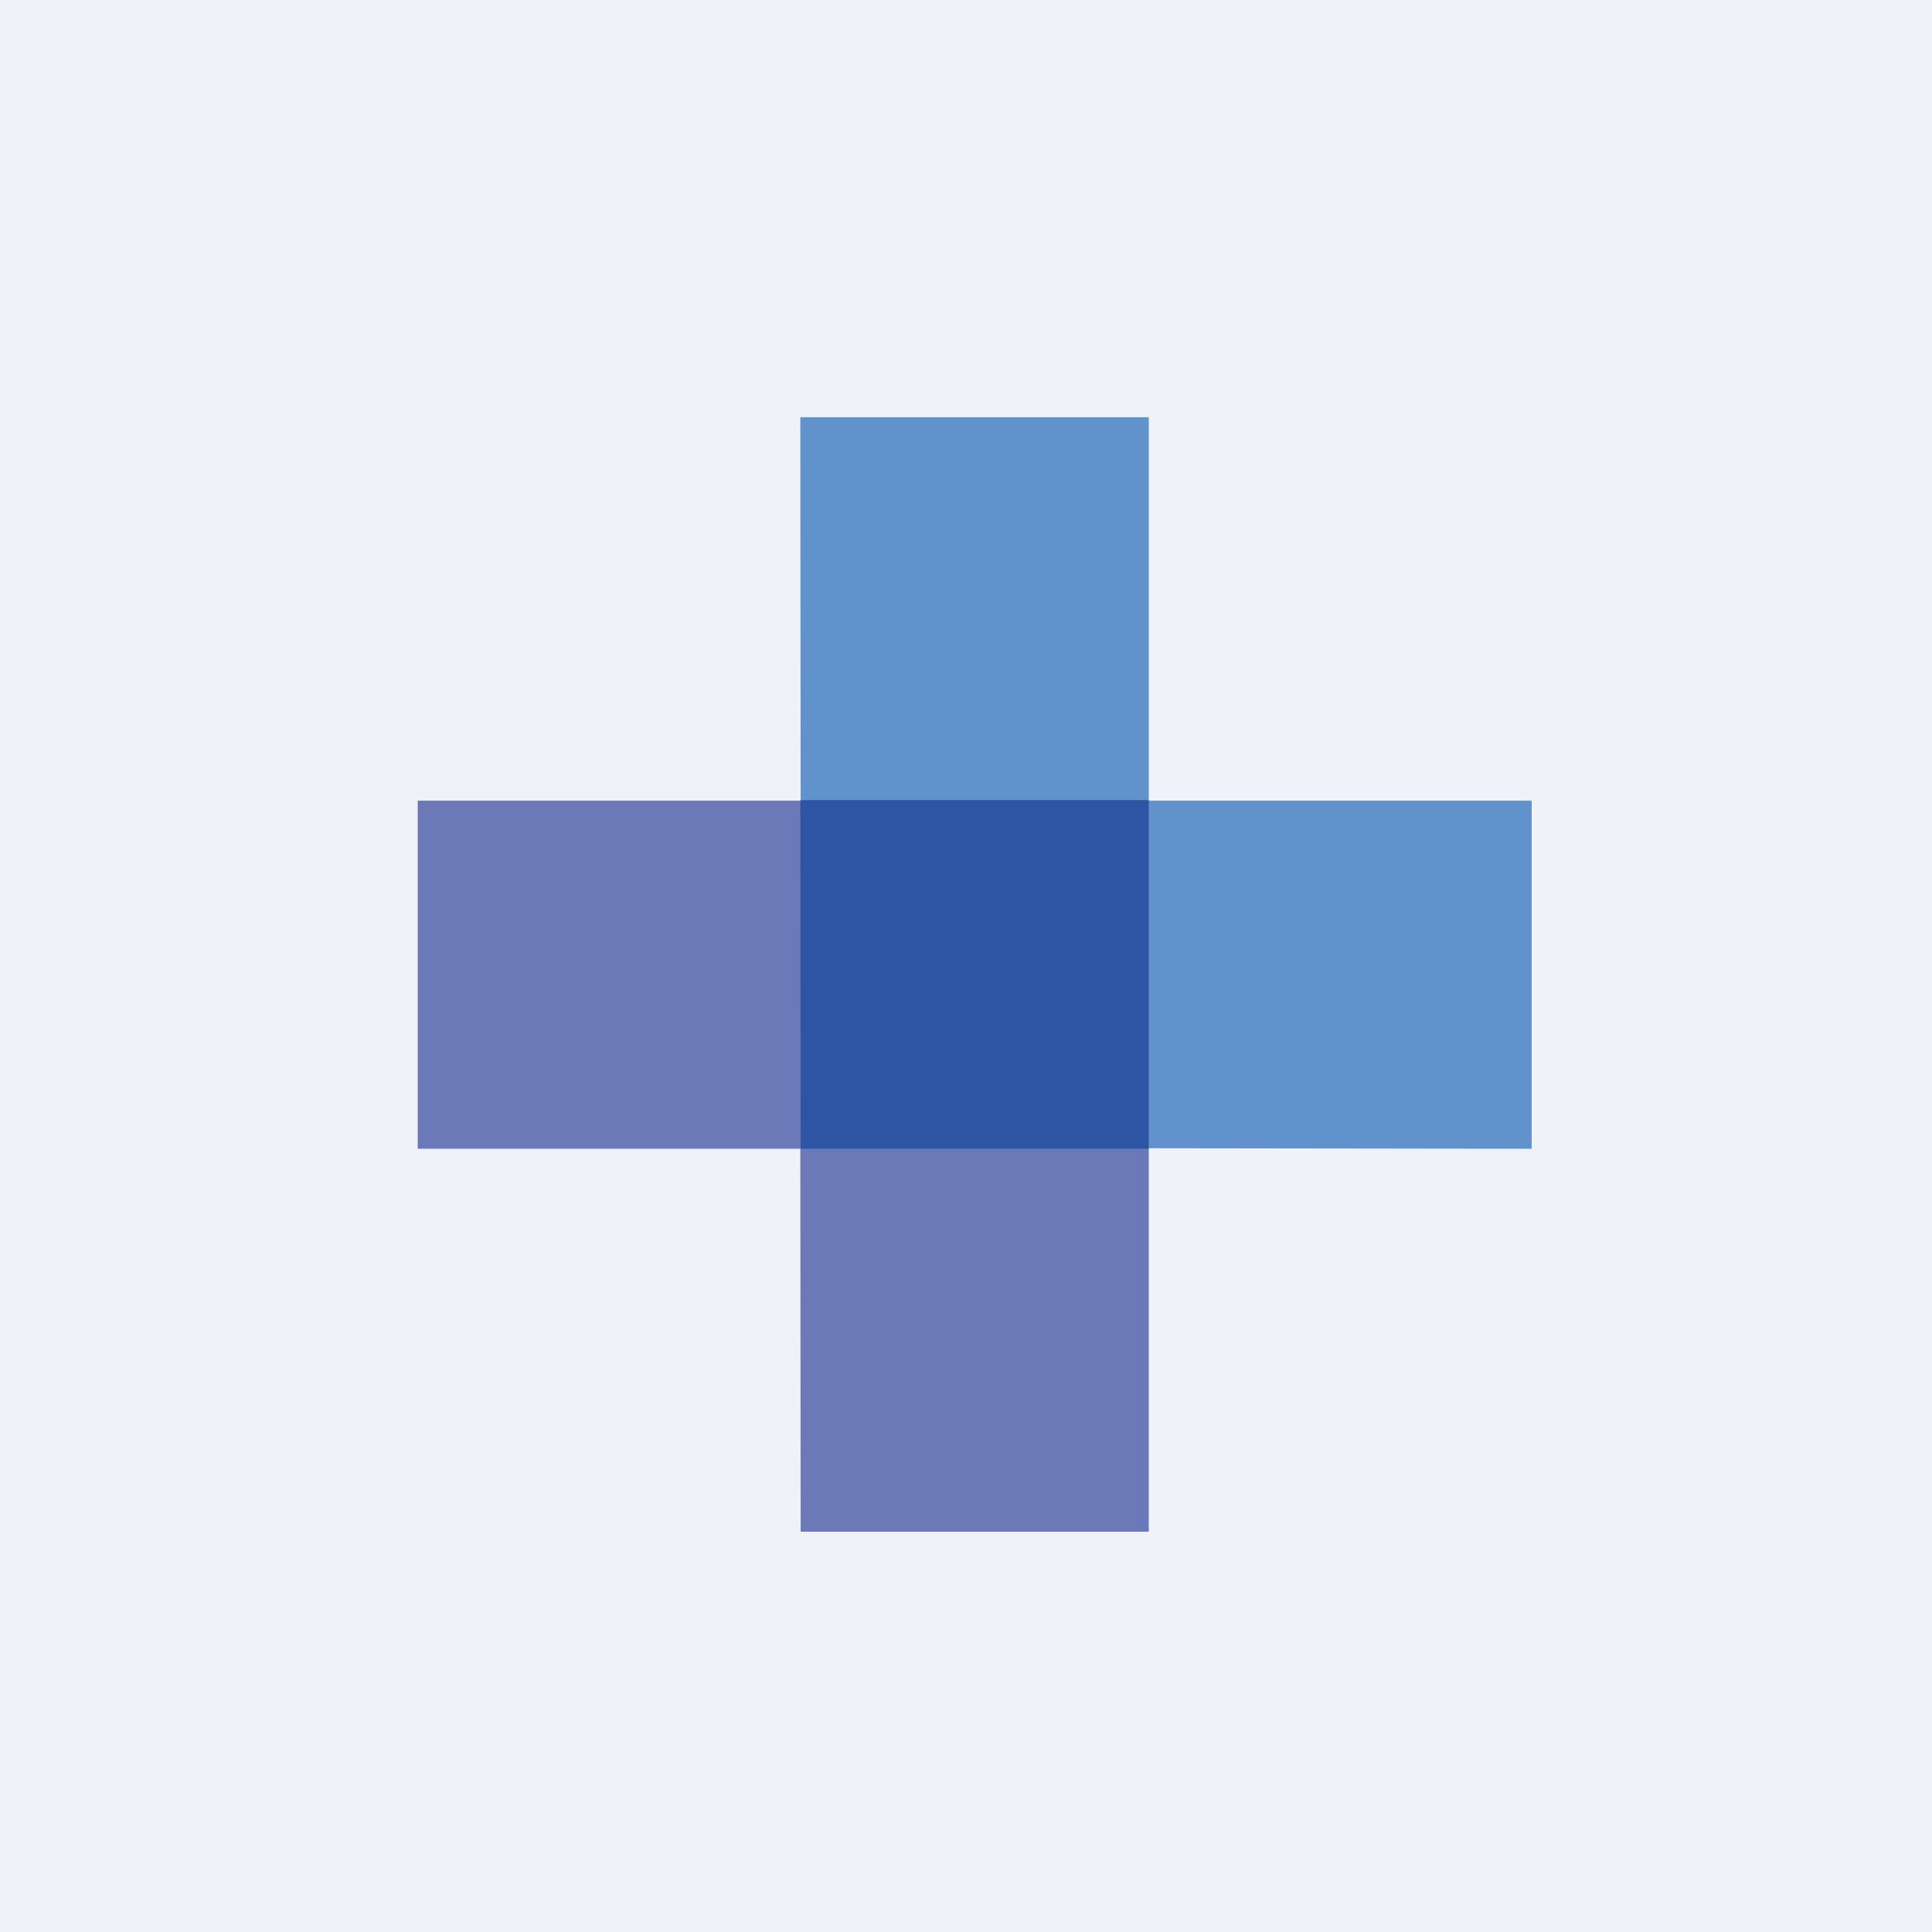
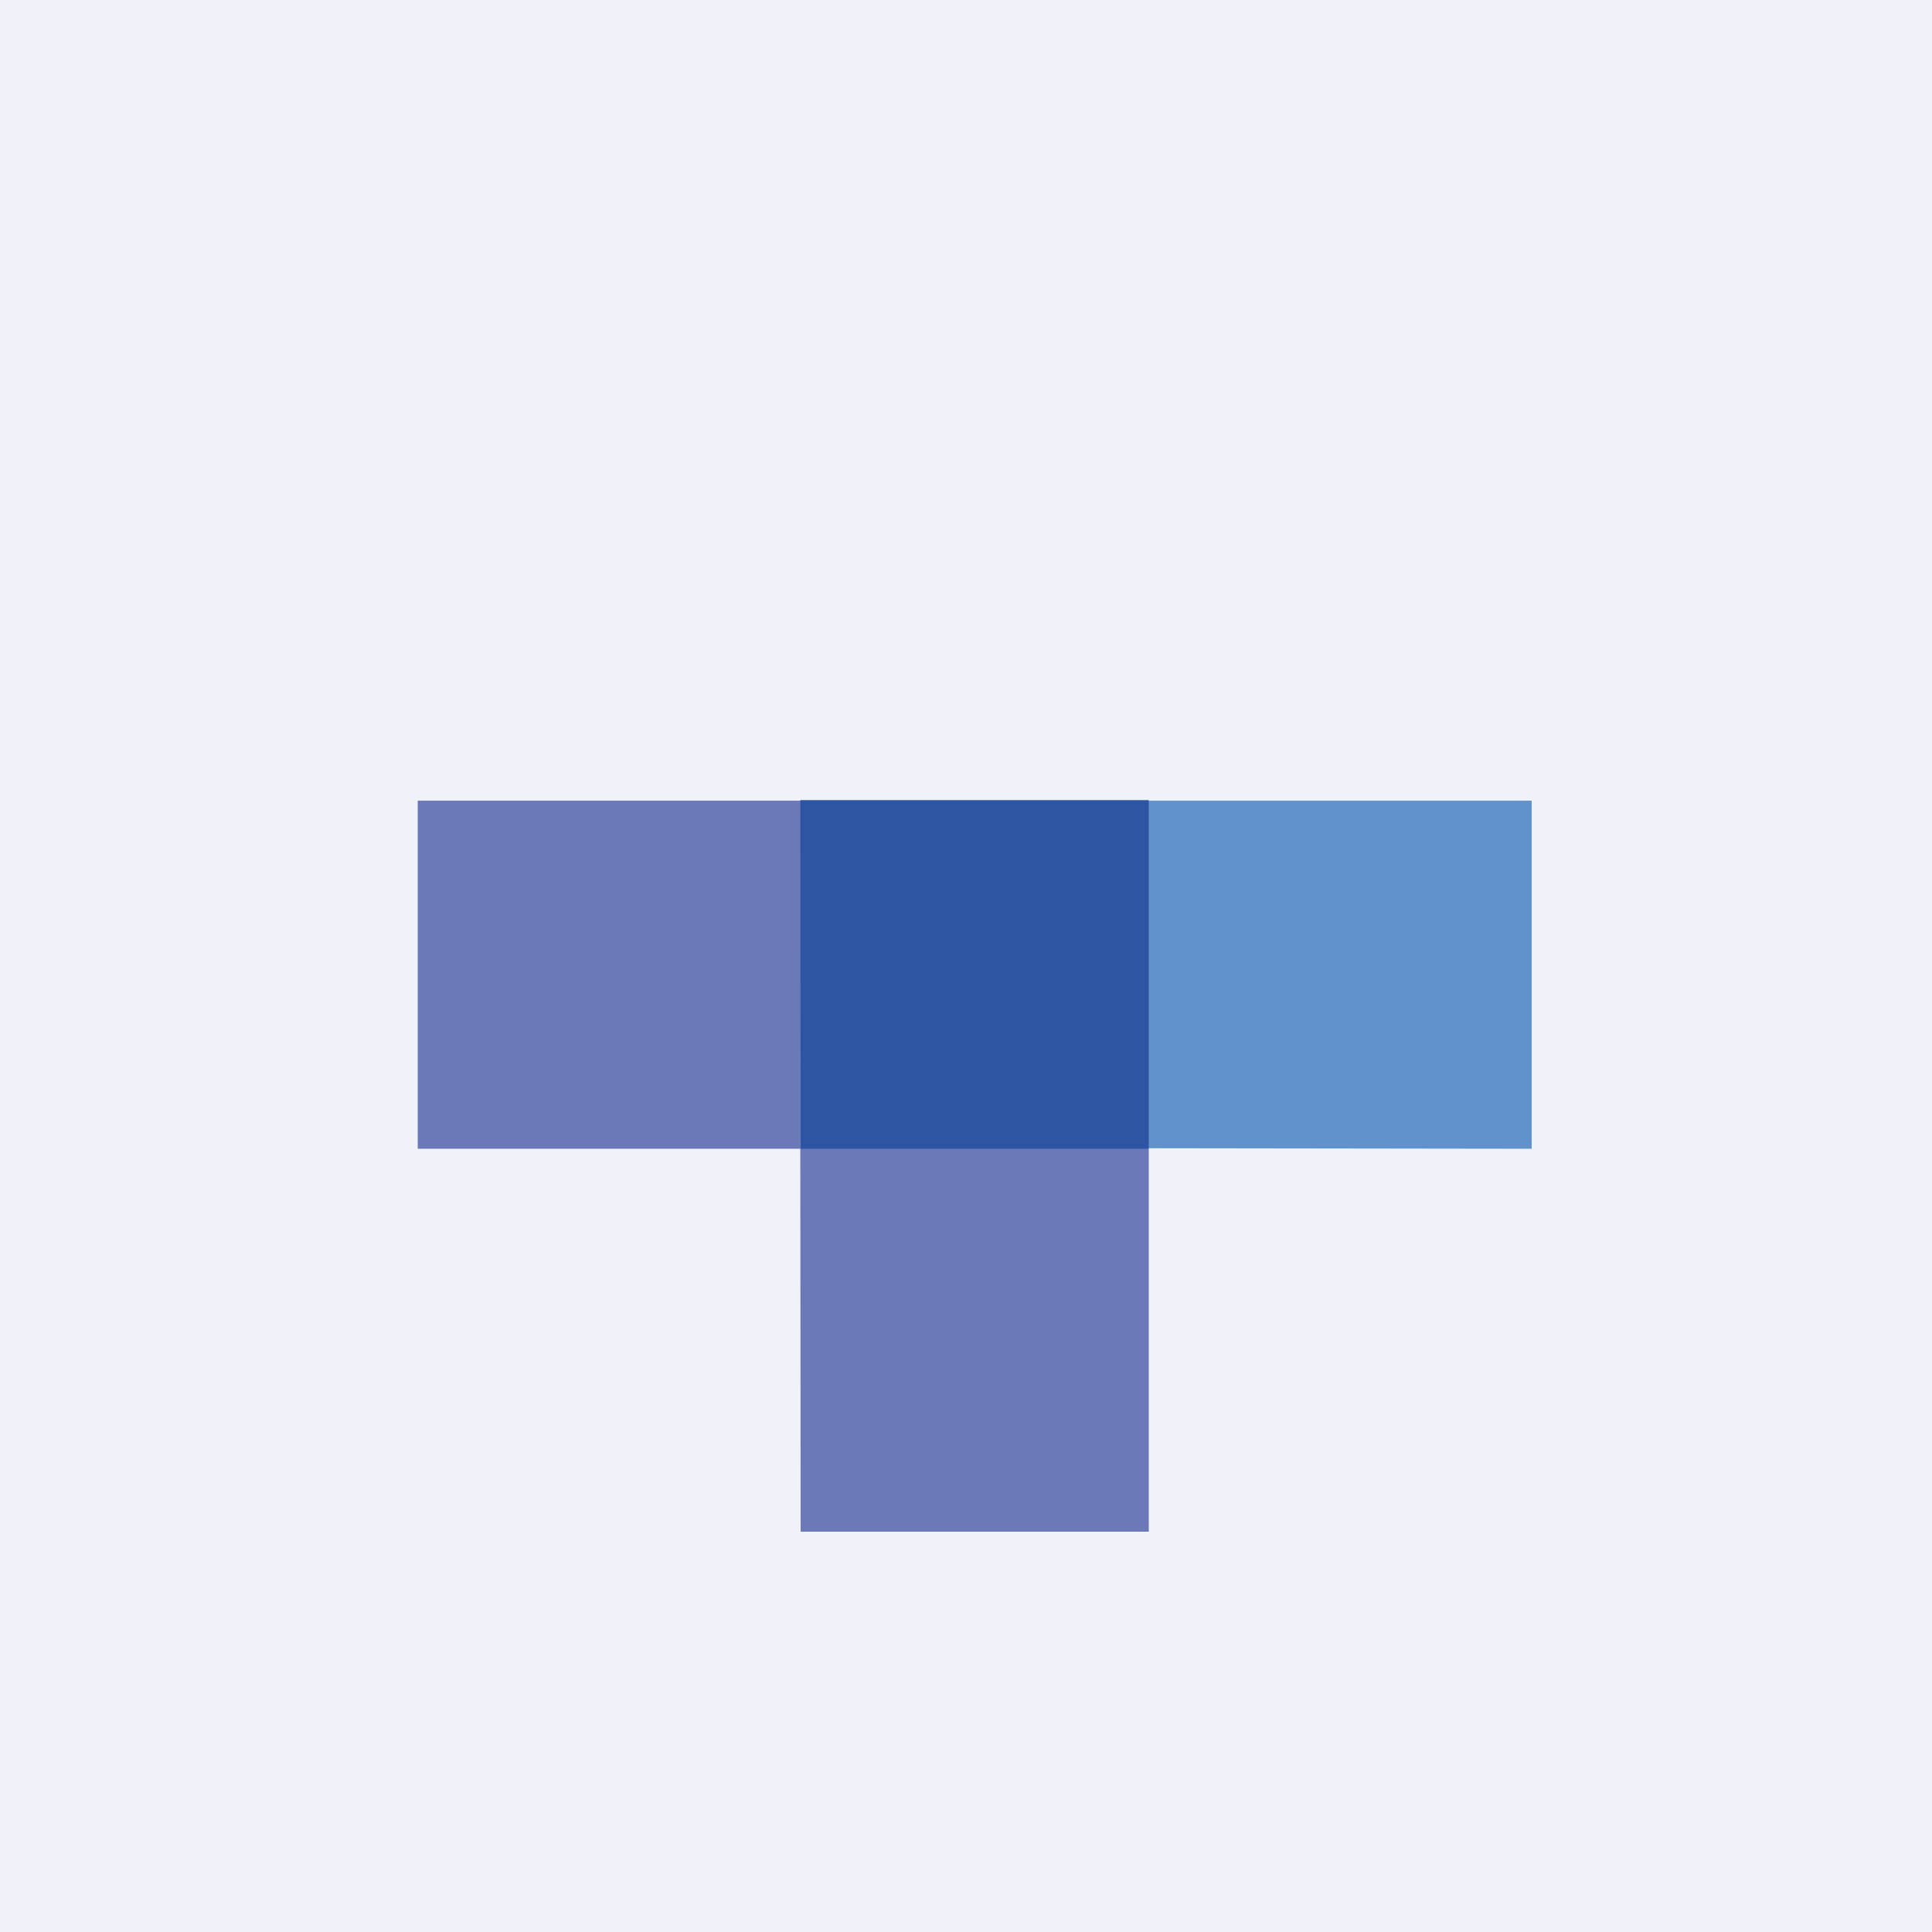
<svg xmlns="http://www.w3.org/2000/svg" viewBox="0 0 55.5 55.5">
  <path fill="#EFF2F8" d="M0 0h55.5v55.5H0Z" />
-   <path fill="#6292CC" d="M22.99 11.985H33V23H23Z" />
  <path fill="#6B79B8" d="M22.99 32.985H33V44H23ZM12 33V23h11v10Z" />
  <path fill="#6292CC" d="M32.99 32.985V23H44v10Z" />
  <path fill="#2D55A3" d="M22.99 22.985H33V33H23Z" />
</svg>